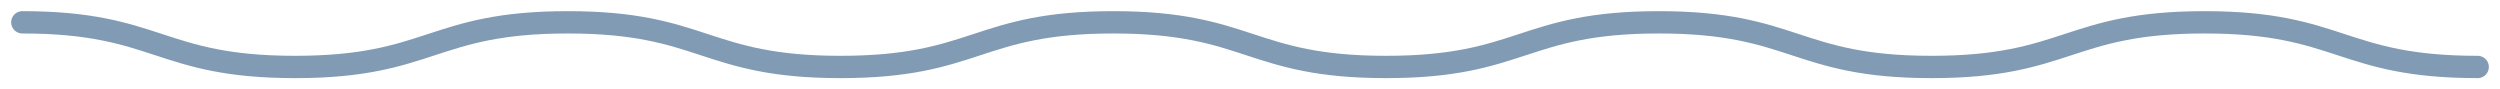
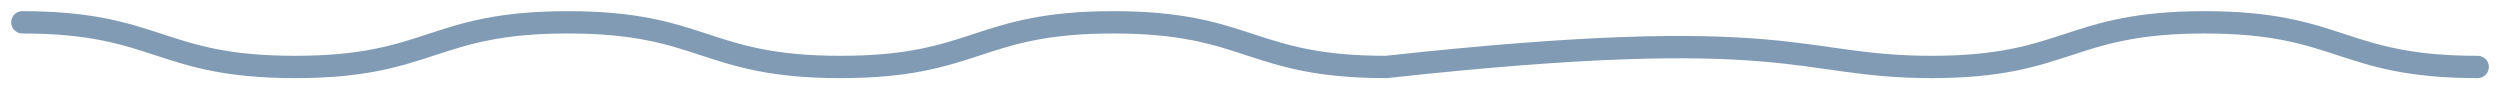
<svg xmlns="http://www.w3.org/2000/svg" width="112" height="4" viewBox="0 0 112 4" fill="none">
-   <path d="M1 1C7.11 1 7.11 3 13.219 3C19.329 3 19.329 1 25.439 1C31.548 1 31.548 3 37.658 3C43.768 3 43.768 1 49.877 1C55.987 1 55.987 3 62.097 3C68.206 3 68.206 1 74.316 1C80.426 1 80.426 3 86.535 3C92.645 3 92.645 1 98.768 1C104.877 1 104.877 3 111 3" stroke="#05396B" stroke-opacity="0.5" stroke-miterlimit="10" stroke-linecap="round" />
+   <path d="M1 1C7.11 1 7.11 3 13.219 3C19.329 3 19.329 1 25.439 1C31.548 1 31.548 3 37.658 3C43.768 3 43.768 1 49.877 1C55.987 1 55.987 3 62.097 3C80.426 1 80.426 3 86.535 3C92.645 3 92.645 1 98.768 1C104.877 1 104.877 3 111 3" stroke="#05396B" stroke-opacity="0.5" stroke-miterlimit="10" stroke-linecap="round" />
</svg>